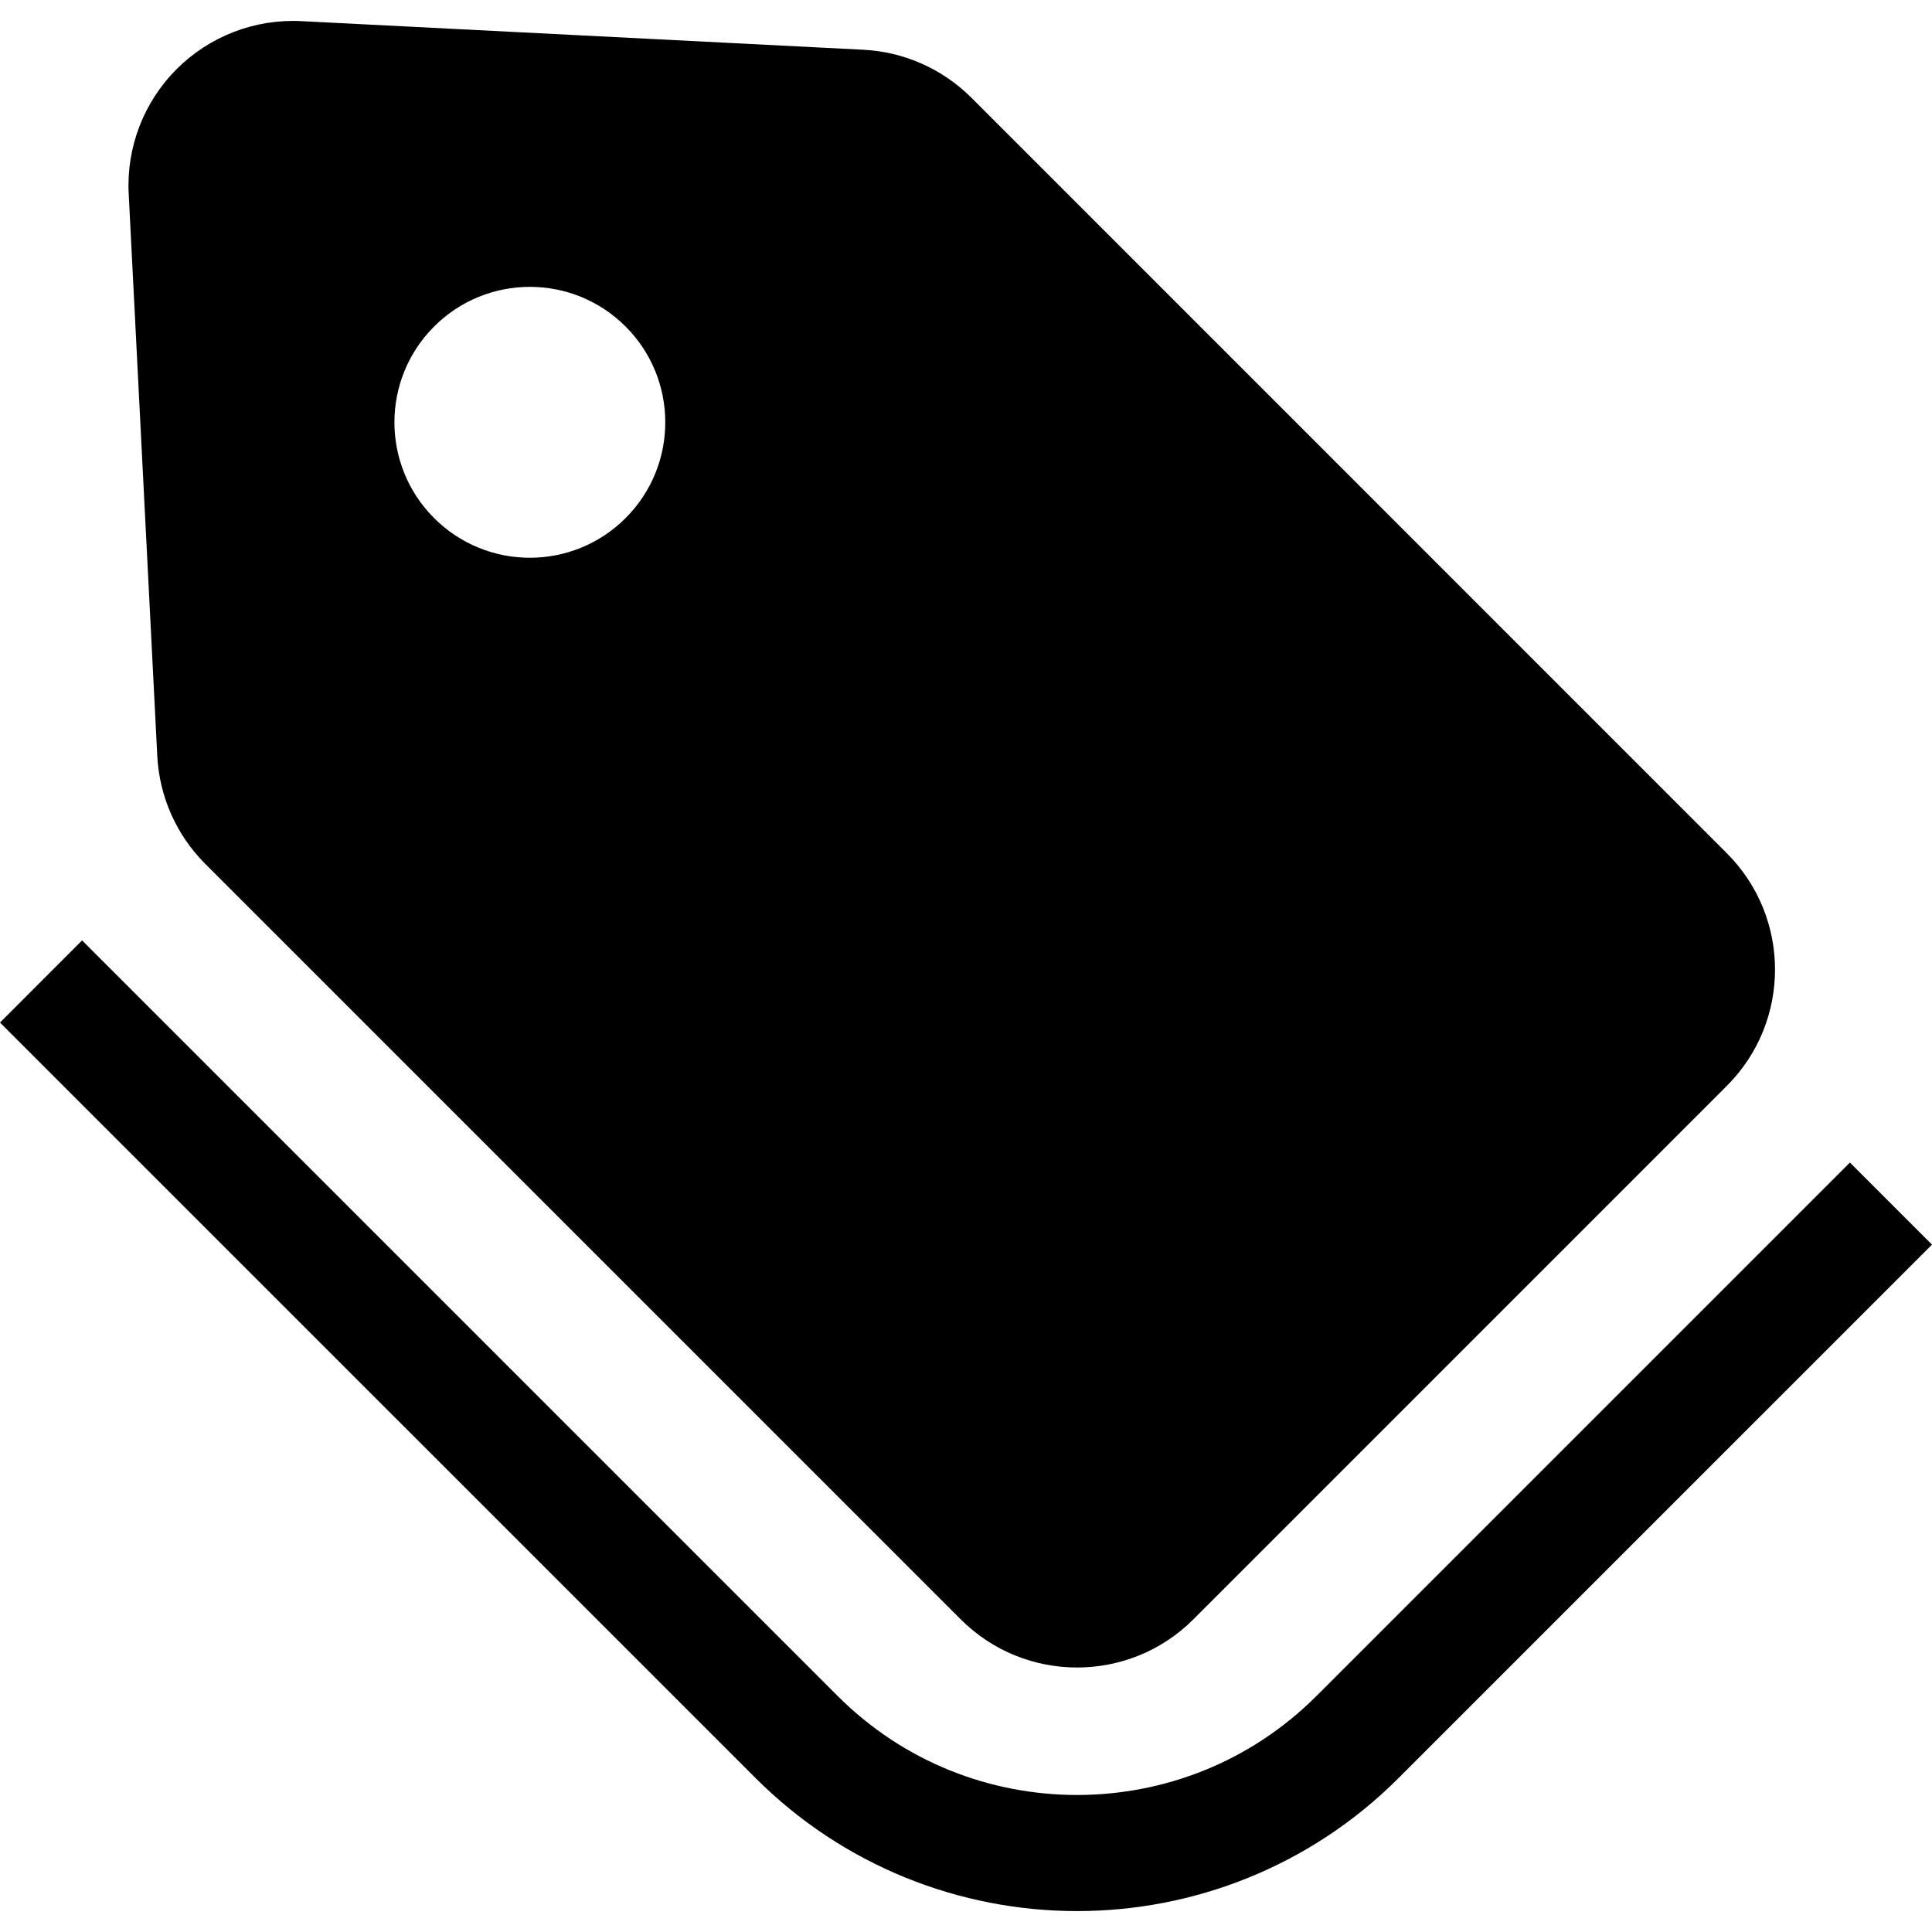
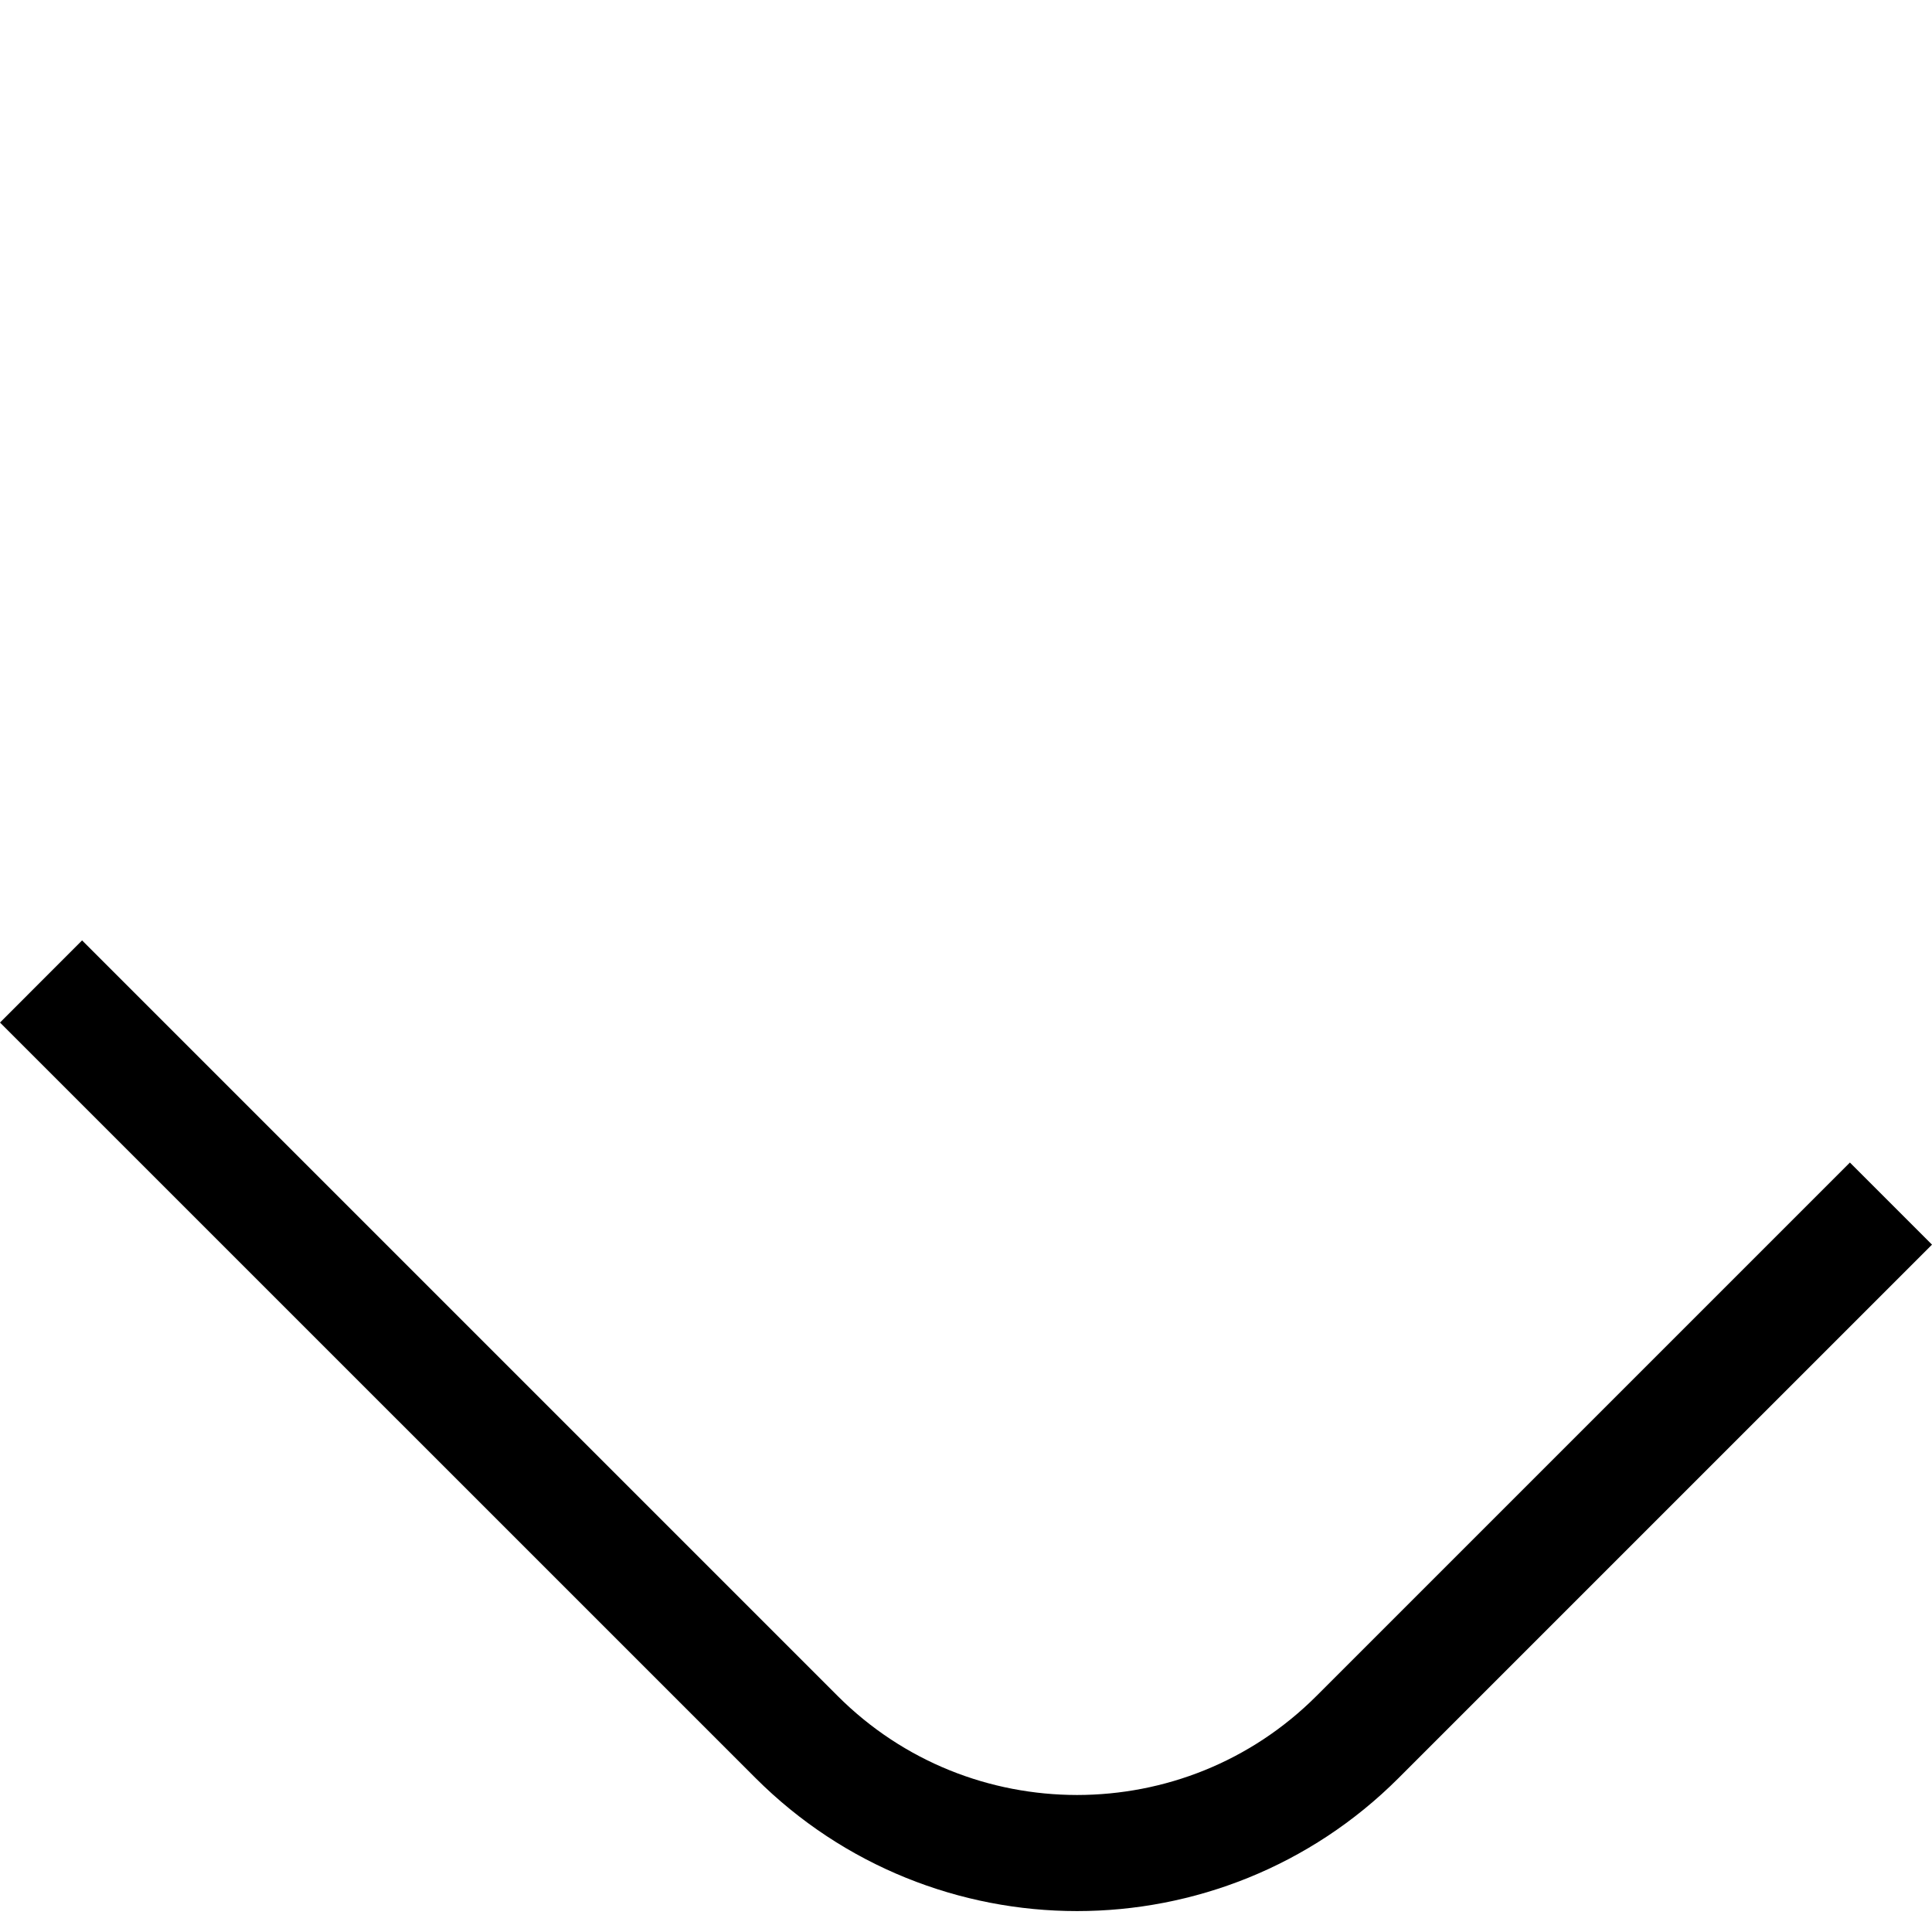
<svg xmlns="http://www.w3.org/2000/svg" height="800px" width="800px" version="1.1" id="_x32_" viewBox="0 0 512 512" xml:space="preserve">
  <style type="text/css">
	.st0{fill:#000000;}
</style>
  <g>
-     <path class="st0" d="M490.249,308.087v-0.01L348.89,449.436c-17.525,17.525-40.416,26.237-63.459,26.256   c-23.042-0.02-45.935-8.732-63.458-26.256L21.751,249.215L0,270.984l200.222,200.211c23.472,23.474,54.416,35.27,85.209,35.26   c30.794,0.01,61.737-11.776,85.21-35.26L512,329.838L490.249,308.087z" />
-     <path class="st0" d="M54.376,228.916l200.221,200.222c17.024,17.024,44.643,17.024,61.667,0l141.358-141.369   c17.044-17.034,17.024-44.643,0-61.656L257.422,25.891c-7.651-7.631-17.846-12.168-28.62-12.708L79.852,5.601   C67.535,4.971,55.538,9.597,46.805,18.32c-8.712,8.722-13.339,20.73-12.698,33.046l7.571,148.939   C42.22,211.09,46.746,221.285,54.376,228.916z M115.041,86.535c14.02-14.02,36.732-14.02,50.751,0   c14.02,14.02,14.02,36.742,0,50.761c-14.02,14.02-36.731,14.02-50.751,0C101.022,123.277,101.022,100.555,115.041,86.535z" />
+     <path class="st0" d="M490.249,308.087v-0.01L348.89,449.436c-17.525,17.525-40.416,26.237-63.459,26.256   c-23.042-0.02-45.935-8.732-63.458-26.256L21.751,249.215L0,270.984l200.222,200.211c23.472,23.474,54.416,35.27,85.209,35.26   c30.794,0.01,61.737-11.776,85.21-35.26L512,329.838L490.249,308.087" />
  </g>
</svg>